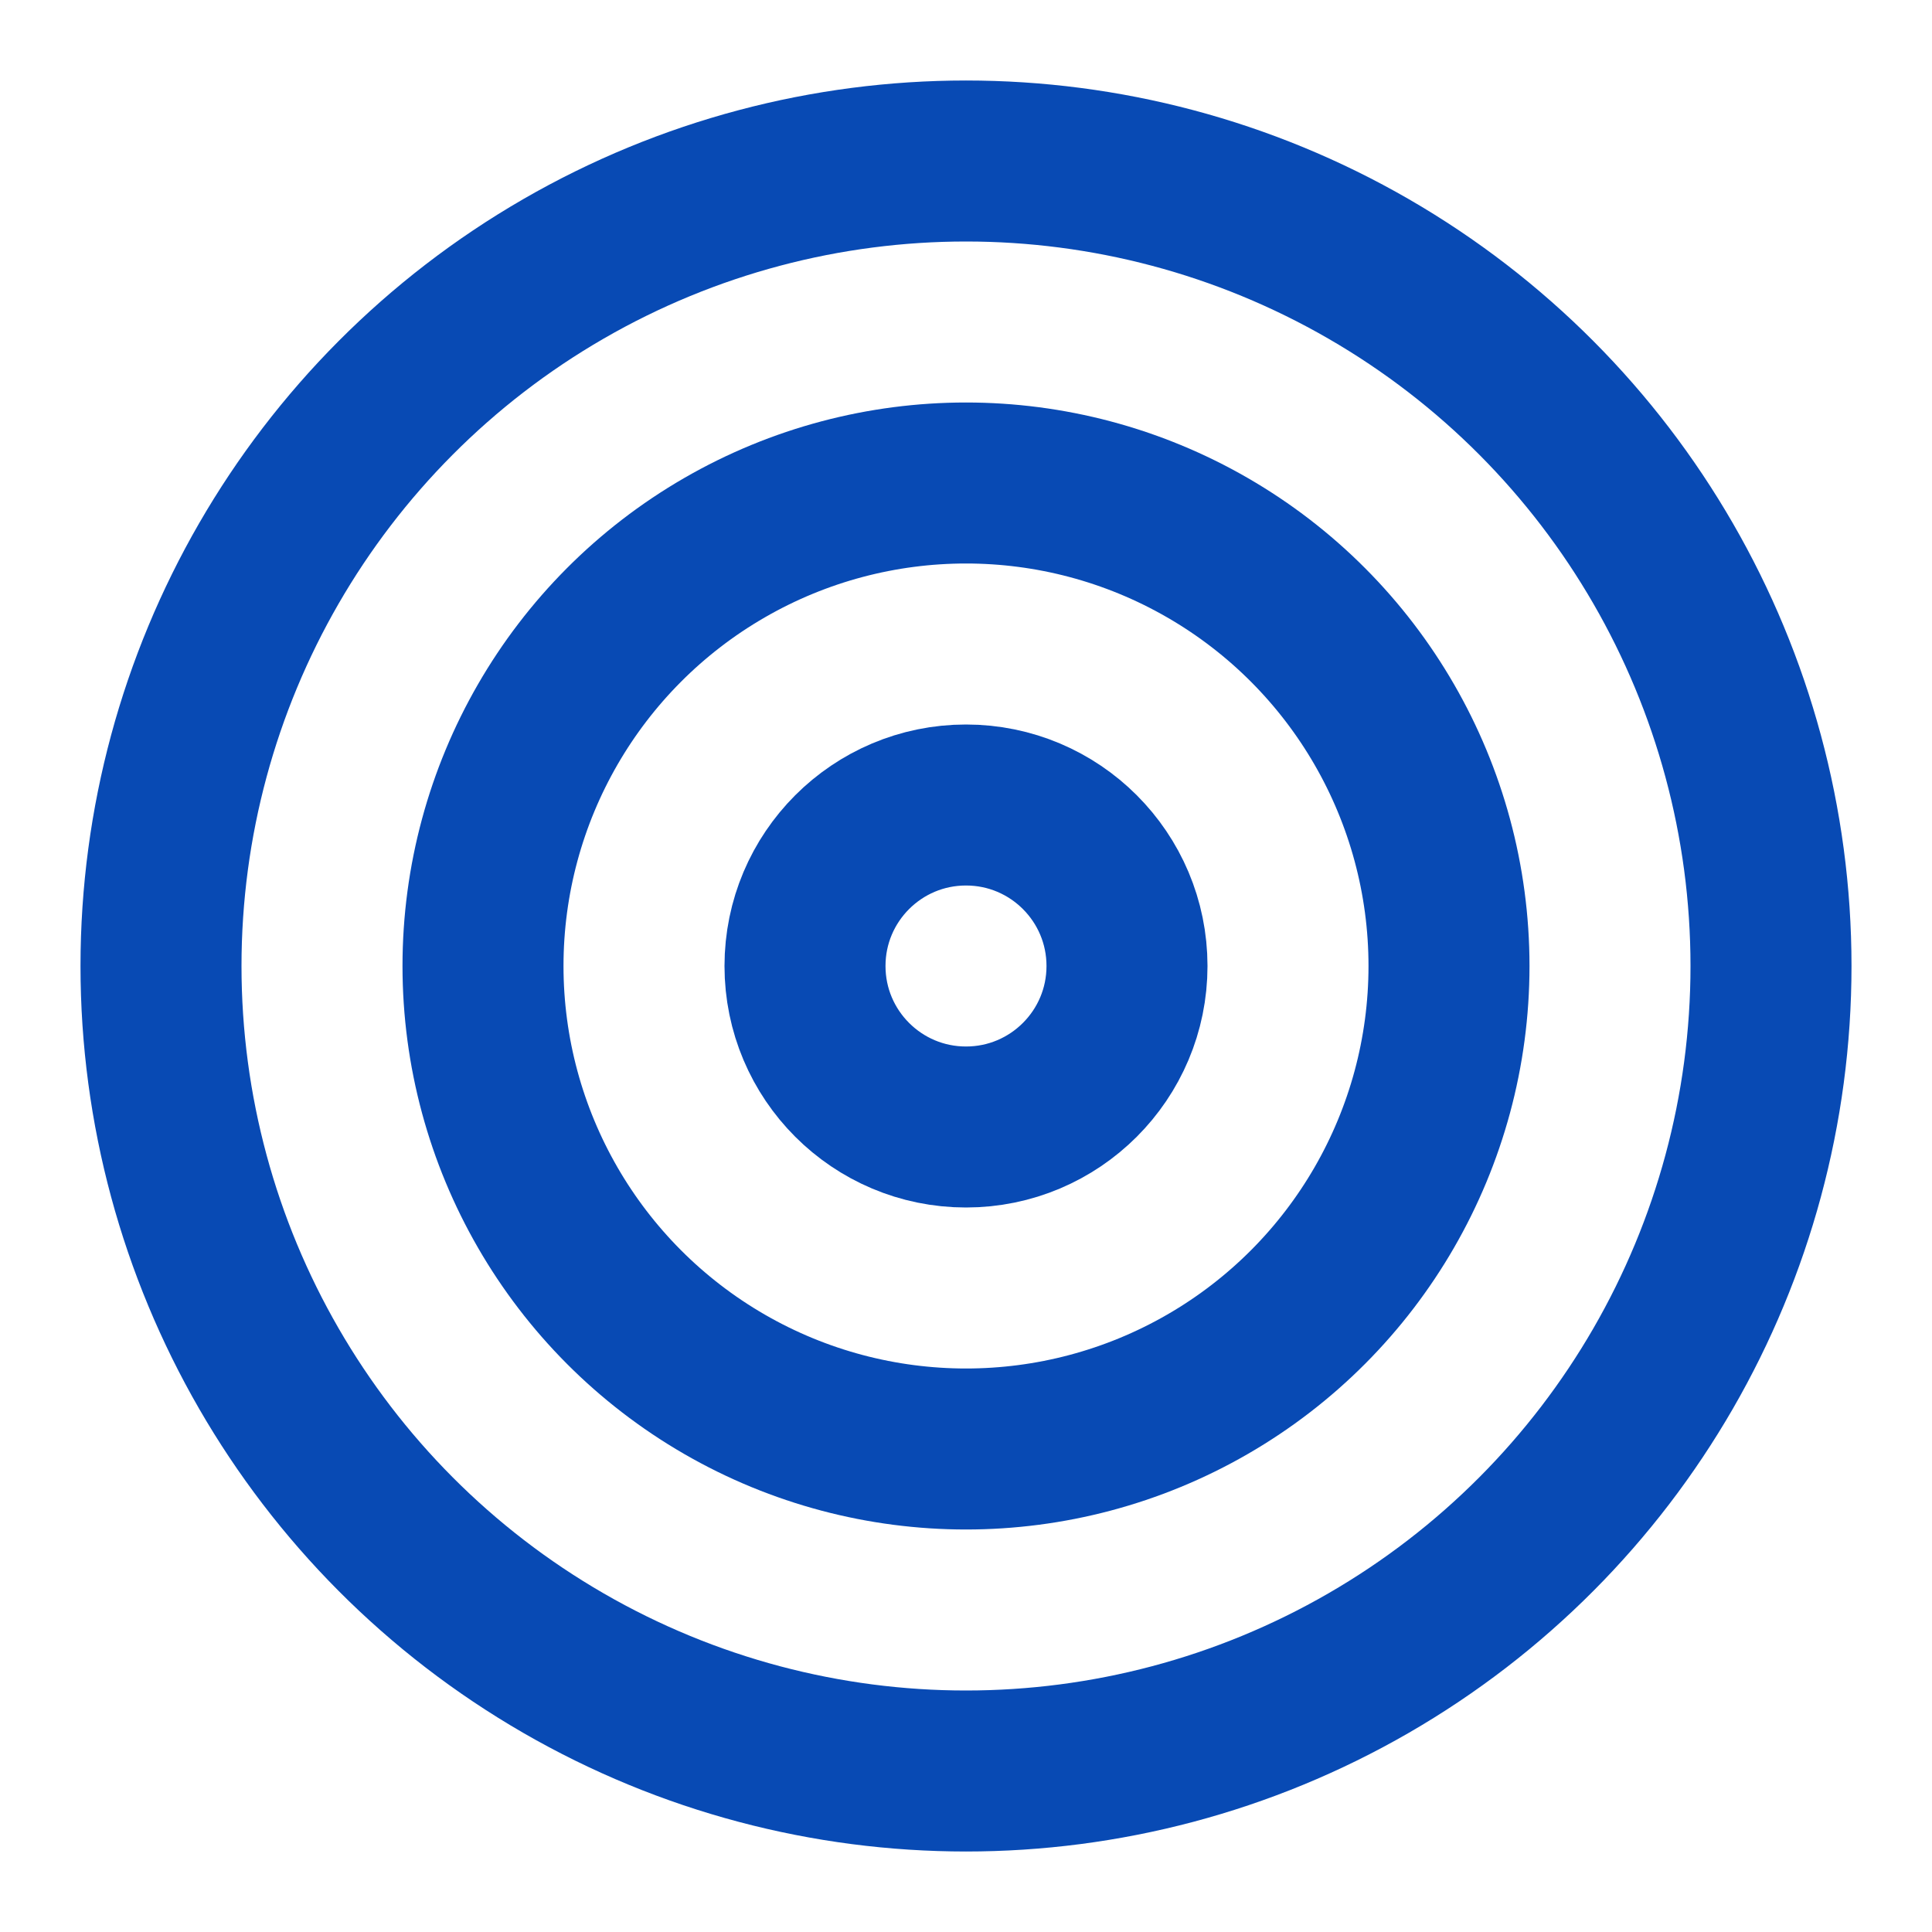
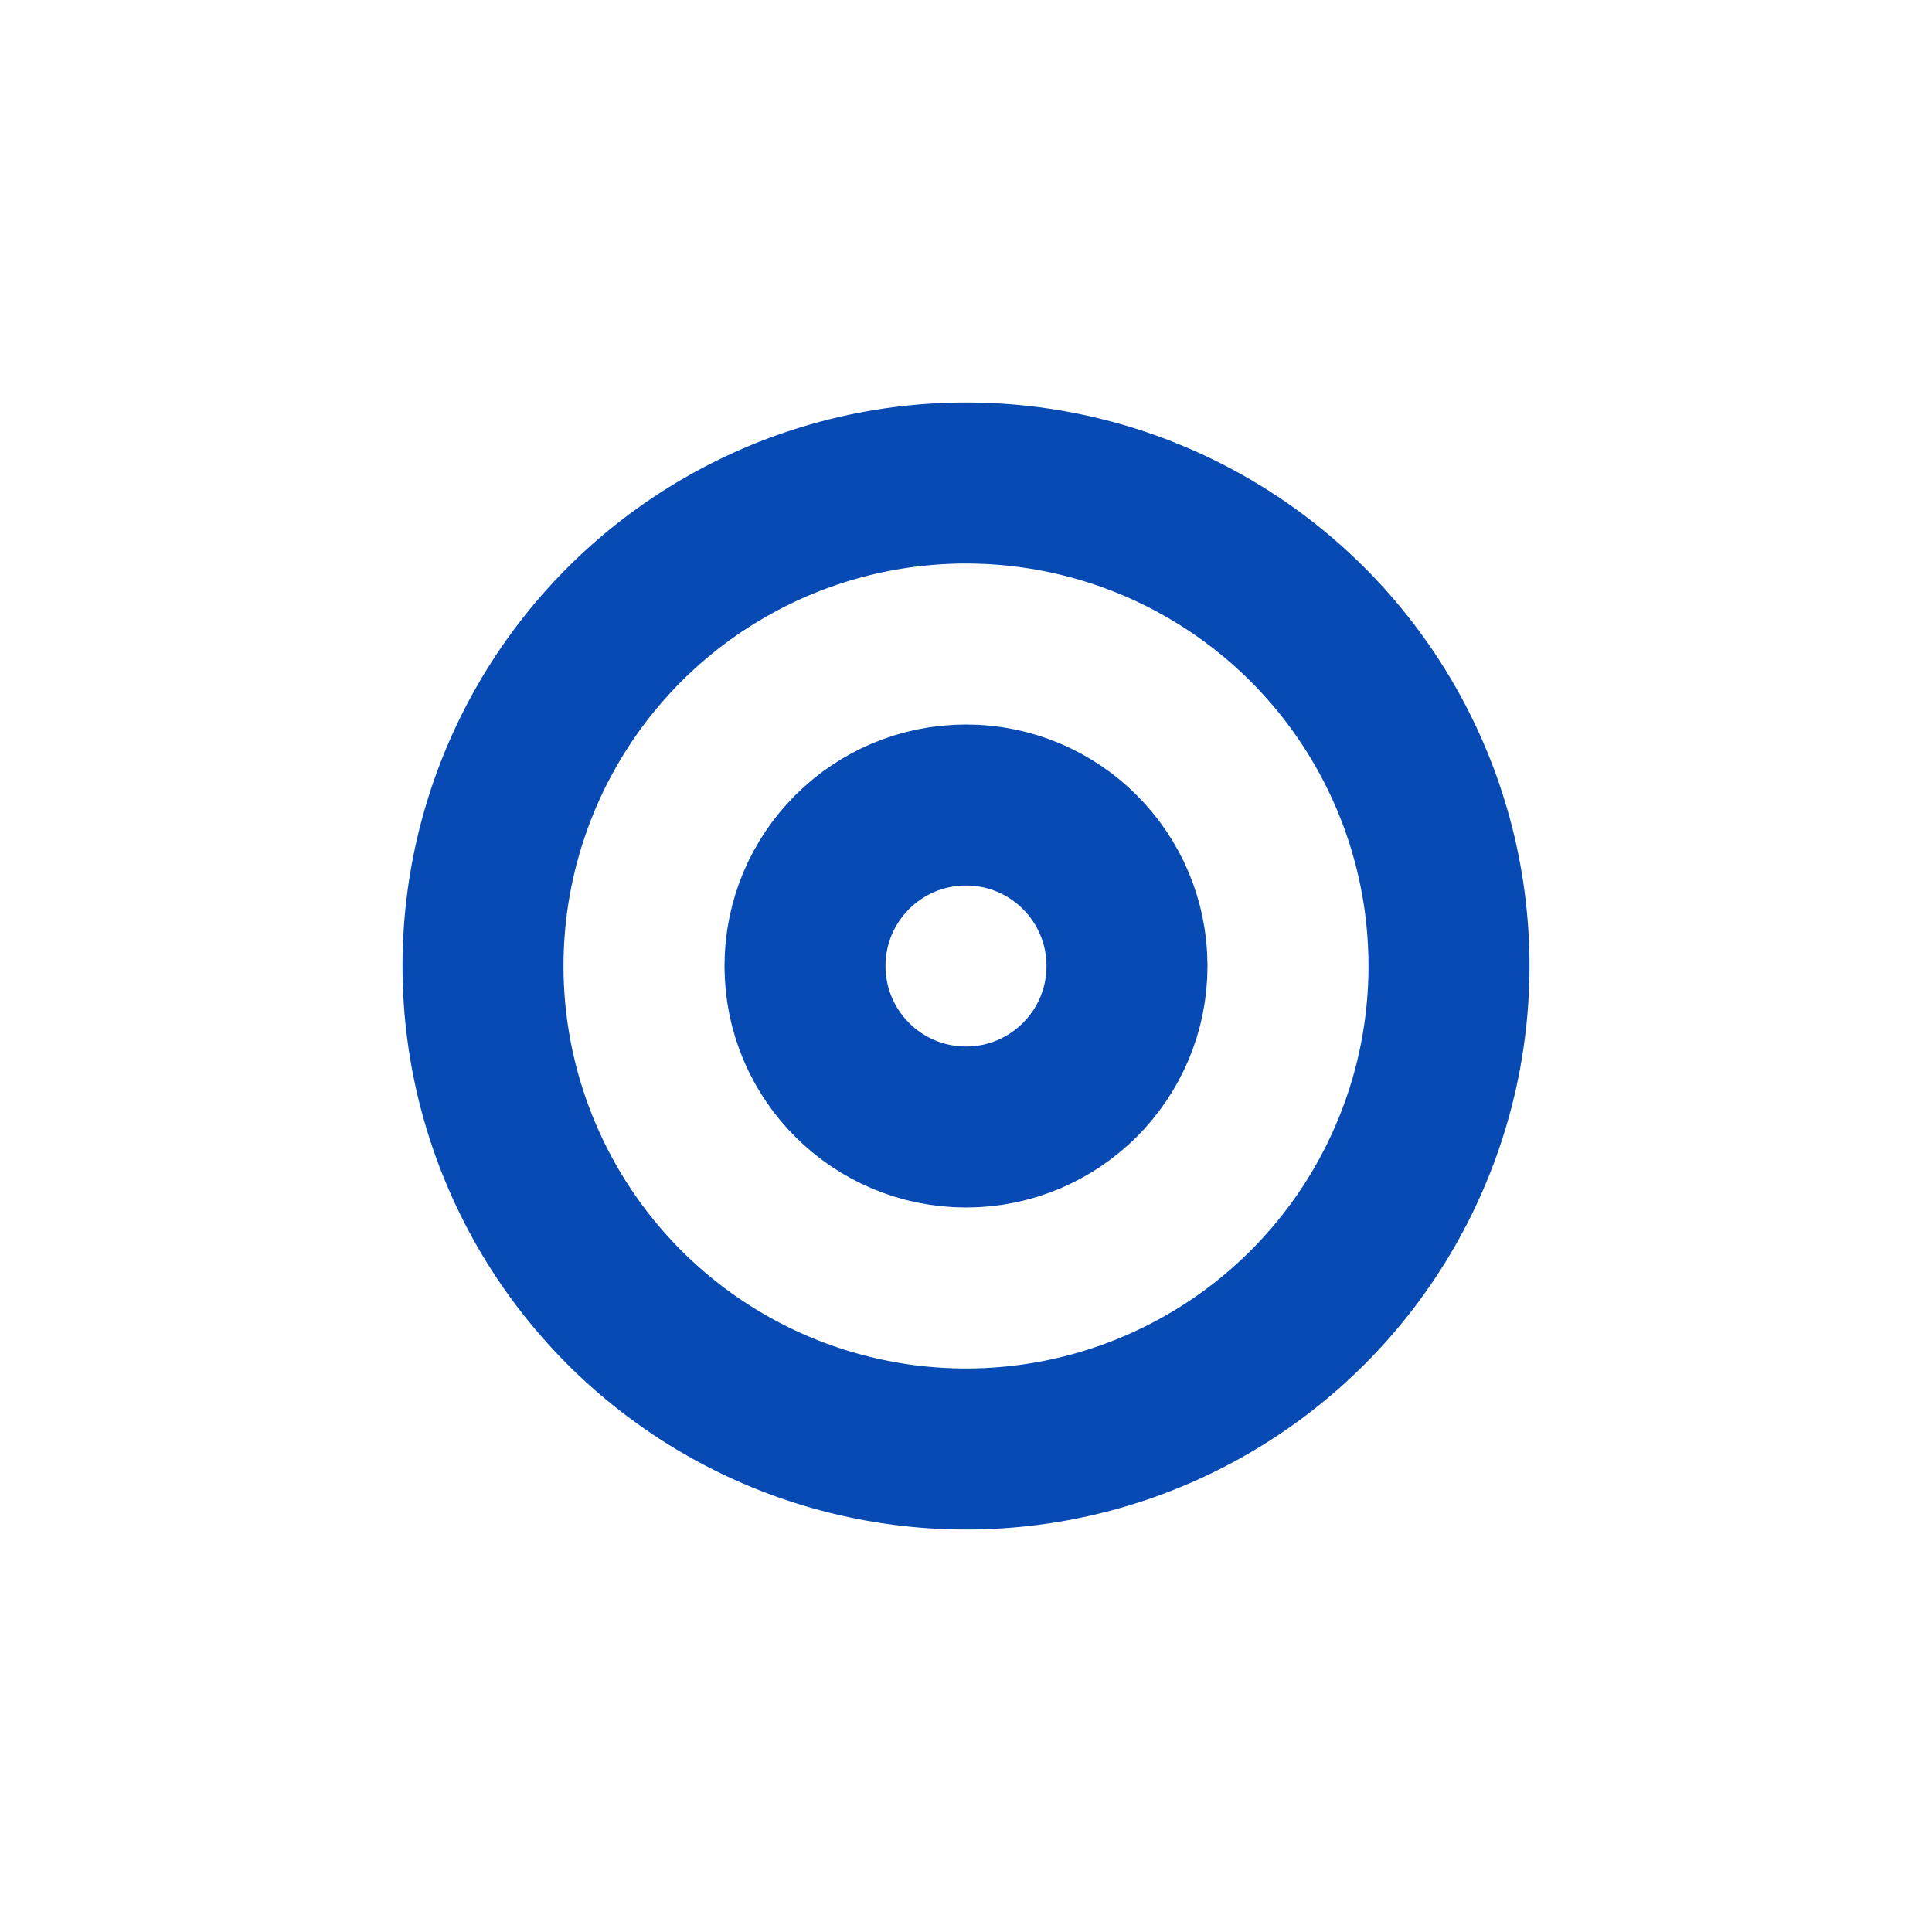
<svg xmlns="http://www.w3.org/2000/svg" width="24" height="24" viewBox="0 0 24 24" fill="none" stroke="currentColor" stroke-width="2" stroke-linecap="round" stroke-linejoin="round" class="lucide lucide-target w-6 h-6 text-primary" data-lov-id="src/components/FeaturesSection.tsx:55:18" data-lov-name="feature.icon" data-component-path="src/components/FeaturesSection.tsx" data-component-line="55" data-component-file="FeaturesSection.tsx" data-component-name="feature.icon" data-component-content="%7B%22className%22%3A%22w-6%20h-6%20text-primary%22%7D">
-   <circle cx="12" cy="12" r="10" stroke="#084AB4" fill="none" stroke-width="2px" />
  <circle cx="12" cy="12" r="6" stroke="#084AB4" fill="none" stroke-width="2px" />
  <circle cx="12" cy="12" r="2" stroke="#084AB4" fill="none" stroke-width="2px" />
</svg>